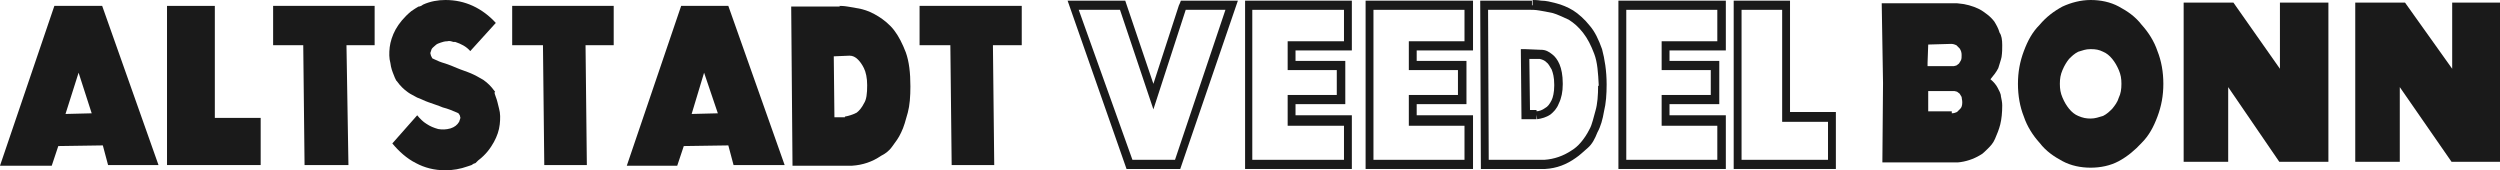
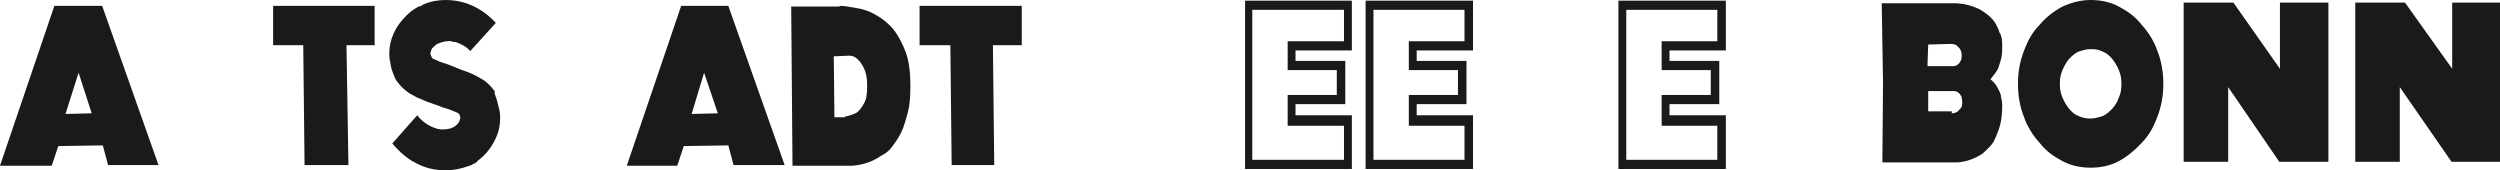
<svg xmlns="http://www.w3.org/2000/svg" version="1.1" id="Ebene_1" x="0px" y="0px" viewBox="0 0 381.7 26" style="enable-background:new 0 0 381.7 26;" xml:space="preserve">
  <style type="text/css">
	.st0{fill:#1A1A1A;}
</style>
  <desc>Created with Sketch.</desc>
  <g>
    <path class="st0" d="M15.6,0.9l8.6,24.3h-7.7l-0.8-3l-6.8,0.1l-1,3H0L8.3,0.9h7.1H15.6z M10,17.4l4-0.1L12,11.1L10,17.4z" />
-     <polygon class="st0" points="39.8,18 39.8,25.2 25.5,25.2 25.5,0.9 32.8,0.9 32.8,18  " />
    <polygon class="st0" points="57.2,0.9 57.2,6.9 52.9,6.9 53.2,25.2 46.5,25.2 46.3,6.9 41.7,6.9 41.7,0.9 57.1,0.9  " />
    <path class="st0" d="M75.7,14.8c0.2,0.5,0.3,1,0.5,1.8c0.2,0.7,0.2,1.5,0.1,2.4c-0.1,0.9-0.4,1.8-0.9,2.7c-0.5,0.9-1.2,1.9-2.4,2.8   l-0.2,0.2l-0.2,0.2L72.3,25l-0.3,0.2l-0.3,0.1l-0.3,0.1c-1.1,0.4-2.3,0.6-3.4,0.6c-1.7,0-3.2-0.4-4.5-1.1c-1.4-0.7-2.6-1.8-3.6-3   l3.8-4.3c0.4,0.5,0.9,1,1.4,1.3c0.6,0.4,1.1,0.6,1.8,0.8c0.6,0.1,1.2,0.1,1.9-0.1c0.6-0.2,1-0.5,1.3-1l0.2-0.6l-0.1-0.4l-0.2-0.3   l-0.2-0.1c-0.7-0.3-1.4-0.6-2.2-0.8c-0.7-0.3-1.4-0.5-2.2-0.8c-0.6-0.2-1.1-0.5-1.7-0.7c-0.5-0.3-1-0.5-1.4-0.8   c-0.7-0.5-1.2-1-1.7-1.7l-0.1-0.1l-0.2-0.4l-0.2-0.5c-0.2-0.5-0.4-1-0.5-1.8c-0.2-0.7-0.2-1.5-0.1-2.4c0.1-0.8,0.4-1.8,0.9-2.7   c0.5-0.9,1.3-1.9,2.4-2.8l0.6-0.4l0.5-0.3H64l0.3-0.1l0.3-0.2C65.7,0.2,66.9,0,68,0c1.5,0,2.9,0.3,4.2,0.9c1.3,0.6,2.5,1.5,3.5,2.6   l-3.9,4.3c-0.6-0.7-1.4-1.1-2.3-1.4h-0.1h-0.2c-0.3-0.1-0.6-0.2-0.9-0.1c-0.4,0-0.7,0.1-1,0.2c-0.3,0.1-0.6,0.2-0.8,0.4   c-0.2,0.2-0.5,0.4-0.6,0.6l-0.2,0.6l0.1,0.4L66,8.9L66.2,9c0.6,0.3,1.1,0.5,1.8,0.7c0.6,0.2,1.1,0.4,1.8,0.7   c0.7,0.3,1.4,0.5,2.1,0.8c0.7,0.3,1.2,0.6,1.9,1c0.7,0.5,1.2,1,1.7,1.7l0.1,0.1C75.4,14.1,75.6,14.5,75.7,14.8z" />
-     <polygon class="st0" points="93.7,0.9 93.7,6.9 89.4,6.9 89.6,25.2 83.1,25.2 82.9,6.9 78.2,6.9 78.2,0.9 93.6,0.9  " />
    <path class="st0" d="M111.2,0.9l8.6,24.3H112l-0.8-3l-6.8,0.1l-1,3h-7.7l8.3-24.4h7.1H111.2z M105.6,17.4l4-0.1l-2.1-6.2   L105.6,17.4z" />
    <path class="st0" d="M128.1,0.9c0.3,0,0.7,0,1.3,0.1c0.6,0.1,1.3,0.2,2.2,0.4c0.8,0.2,1.7,0.6,2.5,1.1c0.8,0.5,1.7,1.2,2.4,2.1   c0.7,0.9,1.3,2.1,1.8,3.4c0.5,1.4,0.7,3.1,0.7,5.2c0,1.5-0.1,2.9-0.4,4s-0.6,2.2-1,3c-0.4,0.9-0.9,1.5-1.4,2.2s-1.1,1.1-1.7,1.4   c-1.3,0.9-2.8,1.4-4.4,1.5h-9.1l-0.2-24.3h7.4V0.9z M129,17.8c0.6-0.1,1.2-0.3,1.8-0.6c0.4-0.3,0.8-0.8,1.1-1.4   c0.4-0.6,0.5-1.5,0.5-2.8c0-1.1-0.2-2-0.5-2.6s-0.6-1-0.9-1.3c-0.4-0.4-0.8-0.6-1.3-0.6l-2.4,0.1l0.1,9.3H129z" />
    <polygon class="st0" points="156,0.9 156,6.9 151.6,6.9 151.8,25.2 145.3,25.2 145.1,6.9 140.4,6.9 140.4,0.9 155.8,0.9  " />
  </g>
  <g>
-     <polygon class="st0" points="180.7,0.8 180.7,1.5 187.1,1.5 179.4,24.4 172.9,24.4 164.7,1.5 171,1.5 176.1,16.7 181.1,1.3    181.1,1.3 181.2,1 180.7,0.8 180.7,1.5 180.7,0.8 180.1,0.6 180,0.8 180,0.8 176.1,12.8 171.8,0.1 163,0.1 172,25.8 180.2,25.8    189,0.1 180.3,0.1 180.1,0.6  " />
    <polygon class="st0" points="197.2,7 196.6,7 196.6,10 196.6,10.7 204.1,10.7 204.1,14.5 196.6,14.5 196.6,19.2 205.2,19.2    205.2,24.4 191.2,24.4 191.2,1.5 205.2,1.5 205.2,6.3 196.6,6.3 196.6,7 197.2,7 197.2,7.7 206.4,7.7 206.4,0.1 190.1,0.1    190.1,25.8 206.4,25.8 206.4,17.6 197.8,17.6 197.8,15.9 205.4,15.9 205.4,9.3 197.8,9.3 197.8,7 197.2,7 197.2,7.7  " />
    <polygon class="st0" points="215.7,7 215.1,7 215.1,10 215.1,10.7 222.6,10.7 222.6,14.5 215.1,14.5 215.1,19.2 223.6,19.2    223.6,24.4 209.7,24.4 209.7,1.5 223.6,1.5 223.6,6.3 215.1,6.3 215.1,7 215.7,7 215.7,7.7 224.9,7.7 224.9,0.1 208.5,0.1    208.5,25.8 224.9,25.8 224.9,17.6 216.3,17.6 216.3,15.9 223.9,15.9 223.9,9.3 216.3,9.3 216.3,7 215.7,7 215.7,7.7  " />
-     <path class="st0" d="M233.7,0.8v0.7c0.3,0,0.7,0,1.3,0.1c0.6,0.1,1.2,0.2,2.1,0.4c0.7,0.2,1.5,0.6,2.4,1c0.8,0.5,1.5,1.1,2.2,2   s1.2,1.9,1.7,3.2s0.6,2.9,0.7,4.9h0.6H244c0,1.4-0.1,2.8-0.4,3.8s-0.5,2.1-0.9,2.8c-0.4,0.8-0.8,1.4-1.3,2c-0.5,0.6-1,1-1.5,1.3   l0,0c-1.2,0.8-2.6,1.3-4.1,1.4l0.1,0.7v-0.7h-8.6l-0.1-22.9h6.7V0.8V0.1h-7.9l0.1,25.7h9.8l0,0c1.8-0.1,3.3-0.7,4.7-1.7l0,0   c0.6-0.4,1.1-0.9,1.8-1.5s1.1-1.4,1.5-2.4c0.5-0.9,0.8-2,1-3.2c0.3-1.2,0.4-2.6,0.4-4.1l0,0l0,0c0-2.1-0.3-3.9-0.7-5.4   c-0.5-1.4-1.1-2.7-1.9-3.6c-0.7-0.9-1.7-1.8-2.5-2.3c-0.8-0.5-1.8-0.9-2.6-1.1c-0.8-0.2-1.5-0.4-2.3-0.4C234.7,0,234.2,0,234,0v0.8   H233.7z M234.6,17.5l0.1,0.7c0.7-0.1,1.4-0.3,2-0.7l0,0l0,0c0.5-0.4,1-0.9,1.3-1.7c0.4-0.8,0.6-1.8,0.6-2.9v-0.2l0,0   c0-1.2-0.2-2.2-0.5-2.9c-0.3-0.7-0.7-1.2-1.1-1.5l0,0c-0.5-0.4-1-0.7-1.7-0.7h-0.1l-2.4-0.1h-0.6l0.1,10.7h2.3l0,0l0,0V17.5v-0.7   h-1L233.5,9h1.8V8.3L235.1,9c0.4,0.1,0.7,0.2,1,0.5l0,0c0.3,0.2,0.5,0.6,0.8,1.1c0.2,0.5,0.4,1.2,0.4,2.3l0,0v0.2   c0,1-0.2,1.8-0.4,2.2c-0.3,0.6-0.6,1-1,1.2l0.3,0.6l-0.3-0.6c-0.4,0.3-0.9,0.5-1.4,0.5L234.6,17.5v-0.7V17.5z" />
    <polygon class="st0" points="254.3,7 253.7,7 253.7,10 253.7,10.7 261.2,10.7 261.2,14.5 253.7,14.5 253.7,19.2 262.2,19.2    262.2,24.4 248.3,24.4 248.3,1.5 262.2,1.5 262.2,6.3 253.7,6.3 253.7,7 254.3,7 254.3,7.7 263.5,7.7 263.5,0.1 247.1,0.1    247.1,25.8 263.5,25.8 263.5,17.6 254.9,17.6 254.9,15.9 262.5,15.9 262.5,9.3 254.9,9.3 254.9,7 254.3,7 254.3,7.7  " />
-     <polygon class="st0" points="279.7,17.9 279.1,17.9 279.1,24.4 265.9,24.4 265.9,1.5 272.1,1.5 272.1,18.6 279.7,18.6 279.7,17.9    279.1,17.9 279.7,17.9 279.7,17.1 273.3,17.1 273.3,0.1 264.7,0.1 264.7,25.8 280.3,25.8 280.3,17.1 279.7,17.1  " />
  </g>
  <g>
    <path class="st0" d="M305.7,6.9c0,0.6,0,1.1-0.1,1.8c-0.1,0.5-0.3,1-0.5,1.7c-0.3,0.6-0.7,1.1-1.2,1.7c0.5,0.4,0.9,0.9,1.1,1.3   c0.2,0.4,0.5,0.9,0.5,1.3c0.1,0.5,0.2,0.9,0.2,1.4c0,1.1-0.1,2.1-0.3,2.9c-0.2,0.8-0.5,1.5-0.8,2.2s-0.7,1.1-1.1,1.5   c-0.4,0.4-0.8,0.8-1.2,1c-1,0.6-2.2,1-3.4,1.1h-4.5h-0.6h-2.9h-3.5l0.1-12.1l-0.2-12.2h3.5h2.6h0.9h4.5c1.3,0.1,2.4,0.4,3.4,0.9   c0.4,0.2,0.8,0.5,1.2,0.8c0.4,0.3,0.8,0.7,1.1,1.1c0.3,0.5,0.6,1,0.8,1.7C305.6,5.4,305.7,6.1,305.7,6.9z M294.4,6.8l-0.1,2.8v-2   v2.5h3.4h0.6l0.4-0.1l0.4-0.3l0.3-0.5c0.1-0.2,0.1-0.5,0.1-0.8c0-0.4-0.1-0.7-0.3-1l-0.5-0.5c-0.2-0.1-0.5-0.2-0.8-0.2L294.4,6.8z    M298,17.3c0.3,0,0.6-0.1,0.8-0.2l0.5-0.5c0.2-0.2,0.3-0.5,0.3-1c0-0.3-0.1-0.6-0.1-0.8l-0.3-0.5l-0.4-0.3l-0.4-0.1h-0.6h-3.4V17   h3.6V17.3z" />
    <path class="st0" d="M319.2,0c1.5,0,3,0.3,4.3,1s2.5,1.5,3.5,2.8c1,1.1,1.9,2.5,2.4,4c0.6,1.5,0.9,3.2,0.9,5s-0.3,3.4-0.9,5   s-1.3,2.9-2.4,4c-1,1.1-2.2,2.1-3.5,2.8c-1.3,0.7-2.8,1-4.3,1s-3-0.3-4.3-1c-1.3-0.7-2.5-1.5-3.5-2.8c-1-1.1-1.9-2.5-2.4-4   c-0.6-1.5-0.9-3.2-0.9-5s0.3-3.4,0.9-5s1.3-2.9,2.4-4c1-1.2,2.2-2.1,3.5-2.8C316.2,0.4,317.7,0,319.2,0z M319.2,18.1   c0.7,0,1.2-0.2,1.9-0.4c0.6-0.3,1-0.7,1.4-1.1c0.4-0.5,0.8-1,1-1.7c0.3-0.6,0.4-1.3,0.4-2.1s-0.1-1.4-0.4-2.1s-0.6-1.2-1-1.7   c-0.4-0.5-0.9-0.9-1.4-1.1c-0.6-0.3-1.1-0.4-1.9-0.4s-1.2,0.2-1.9,0.4c-0.6,0.3-1,0.7-1.4,1.1c-0.4,0.5-0.7,1-1,1.7   s-0.4,1.3-0.4,2.1s0.1,1.4,0.4,2.1s0.6,1.2,1,1.7c0.4,0.5,0.9,0.9,1.4,1.1C318,18,318.5,18.1,319.2,18.1z" />
    <polygon class="st0" points="355.5,0.4 355.5,24.7 348,24.7 340.2,13.3 340.2,24.7 333.4,24.7 333.4,0.4 341,0.4 348.1,10.5    348.1,0.4  " />
    <polygon class="st0" points="381.7,0.4 381.7,24.7 374.3,24.7 366.4,13.3 366.4,24.7 359.6,24.7 359.6,0.4 367.2,0.4 374.4,10.5    374.4,0.4  " />
  </g>
</svg>